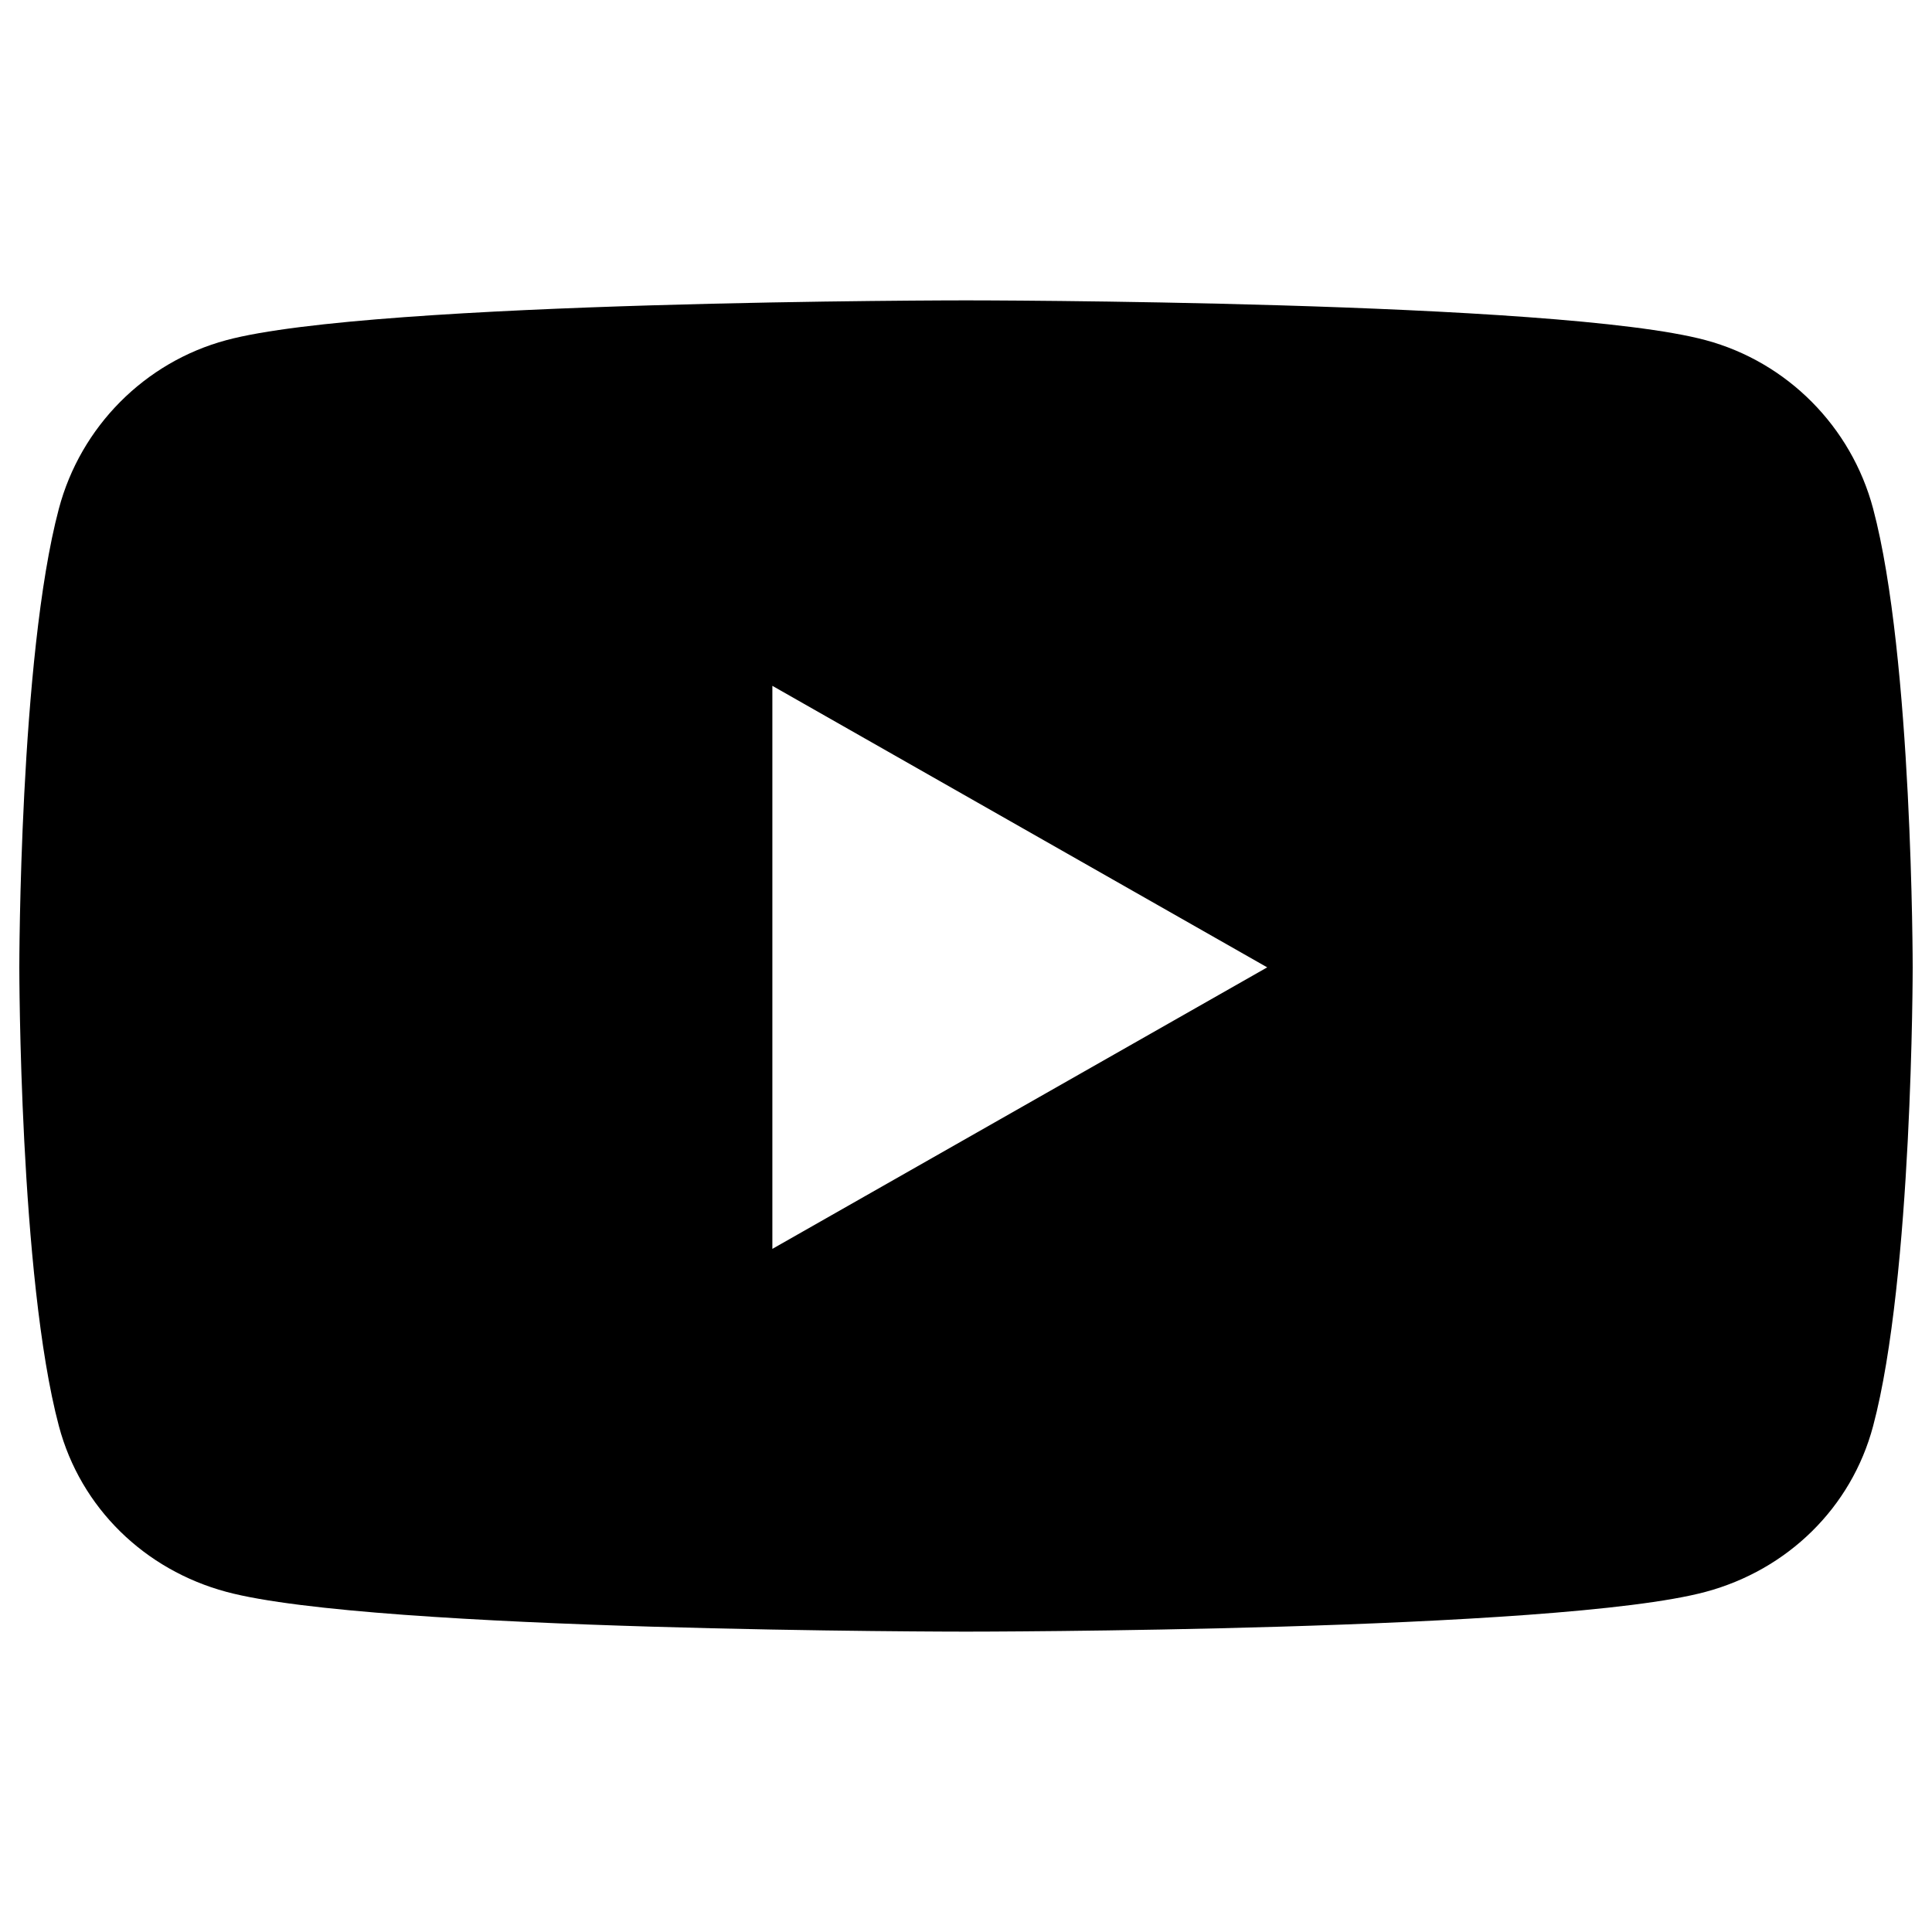
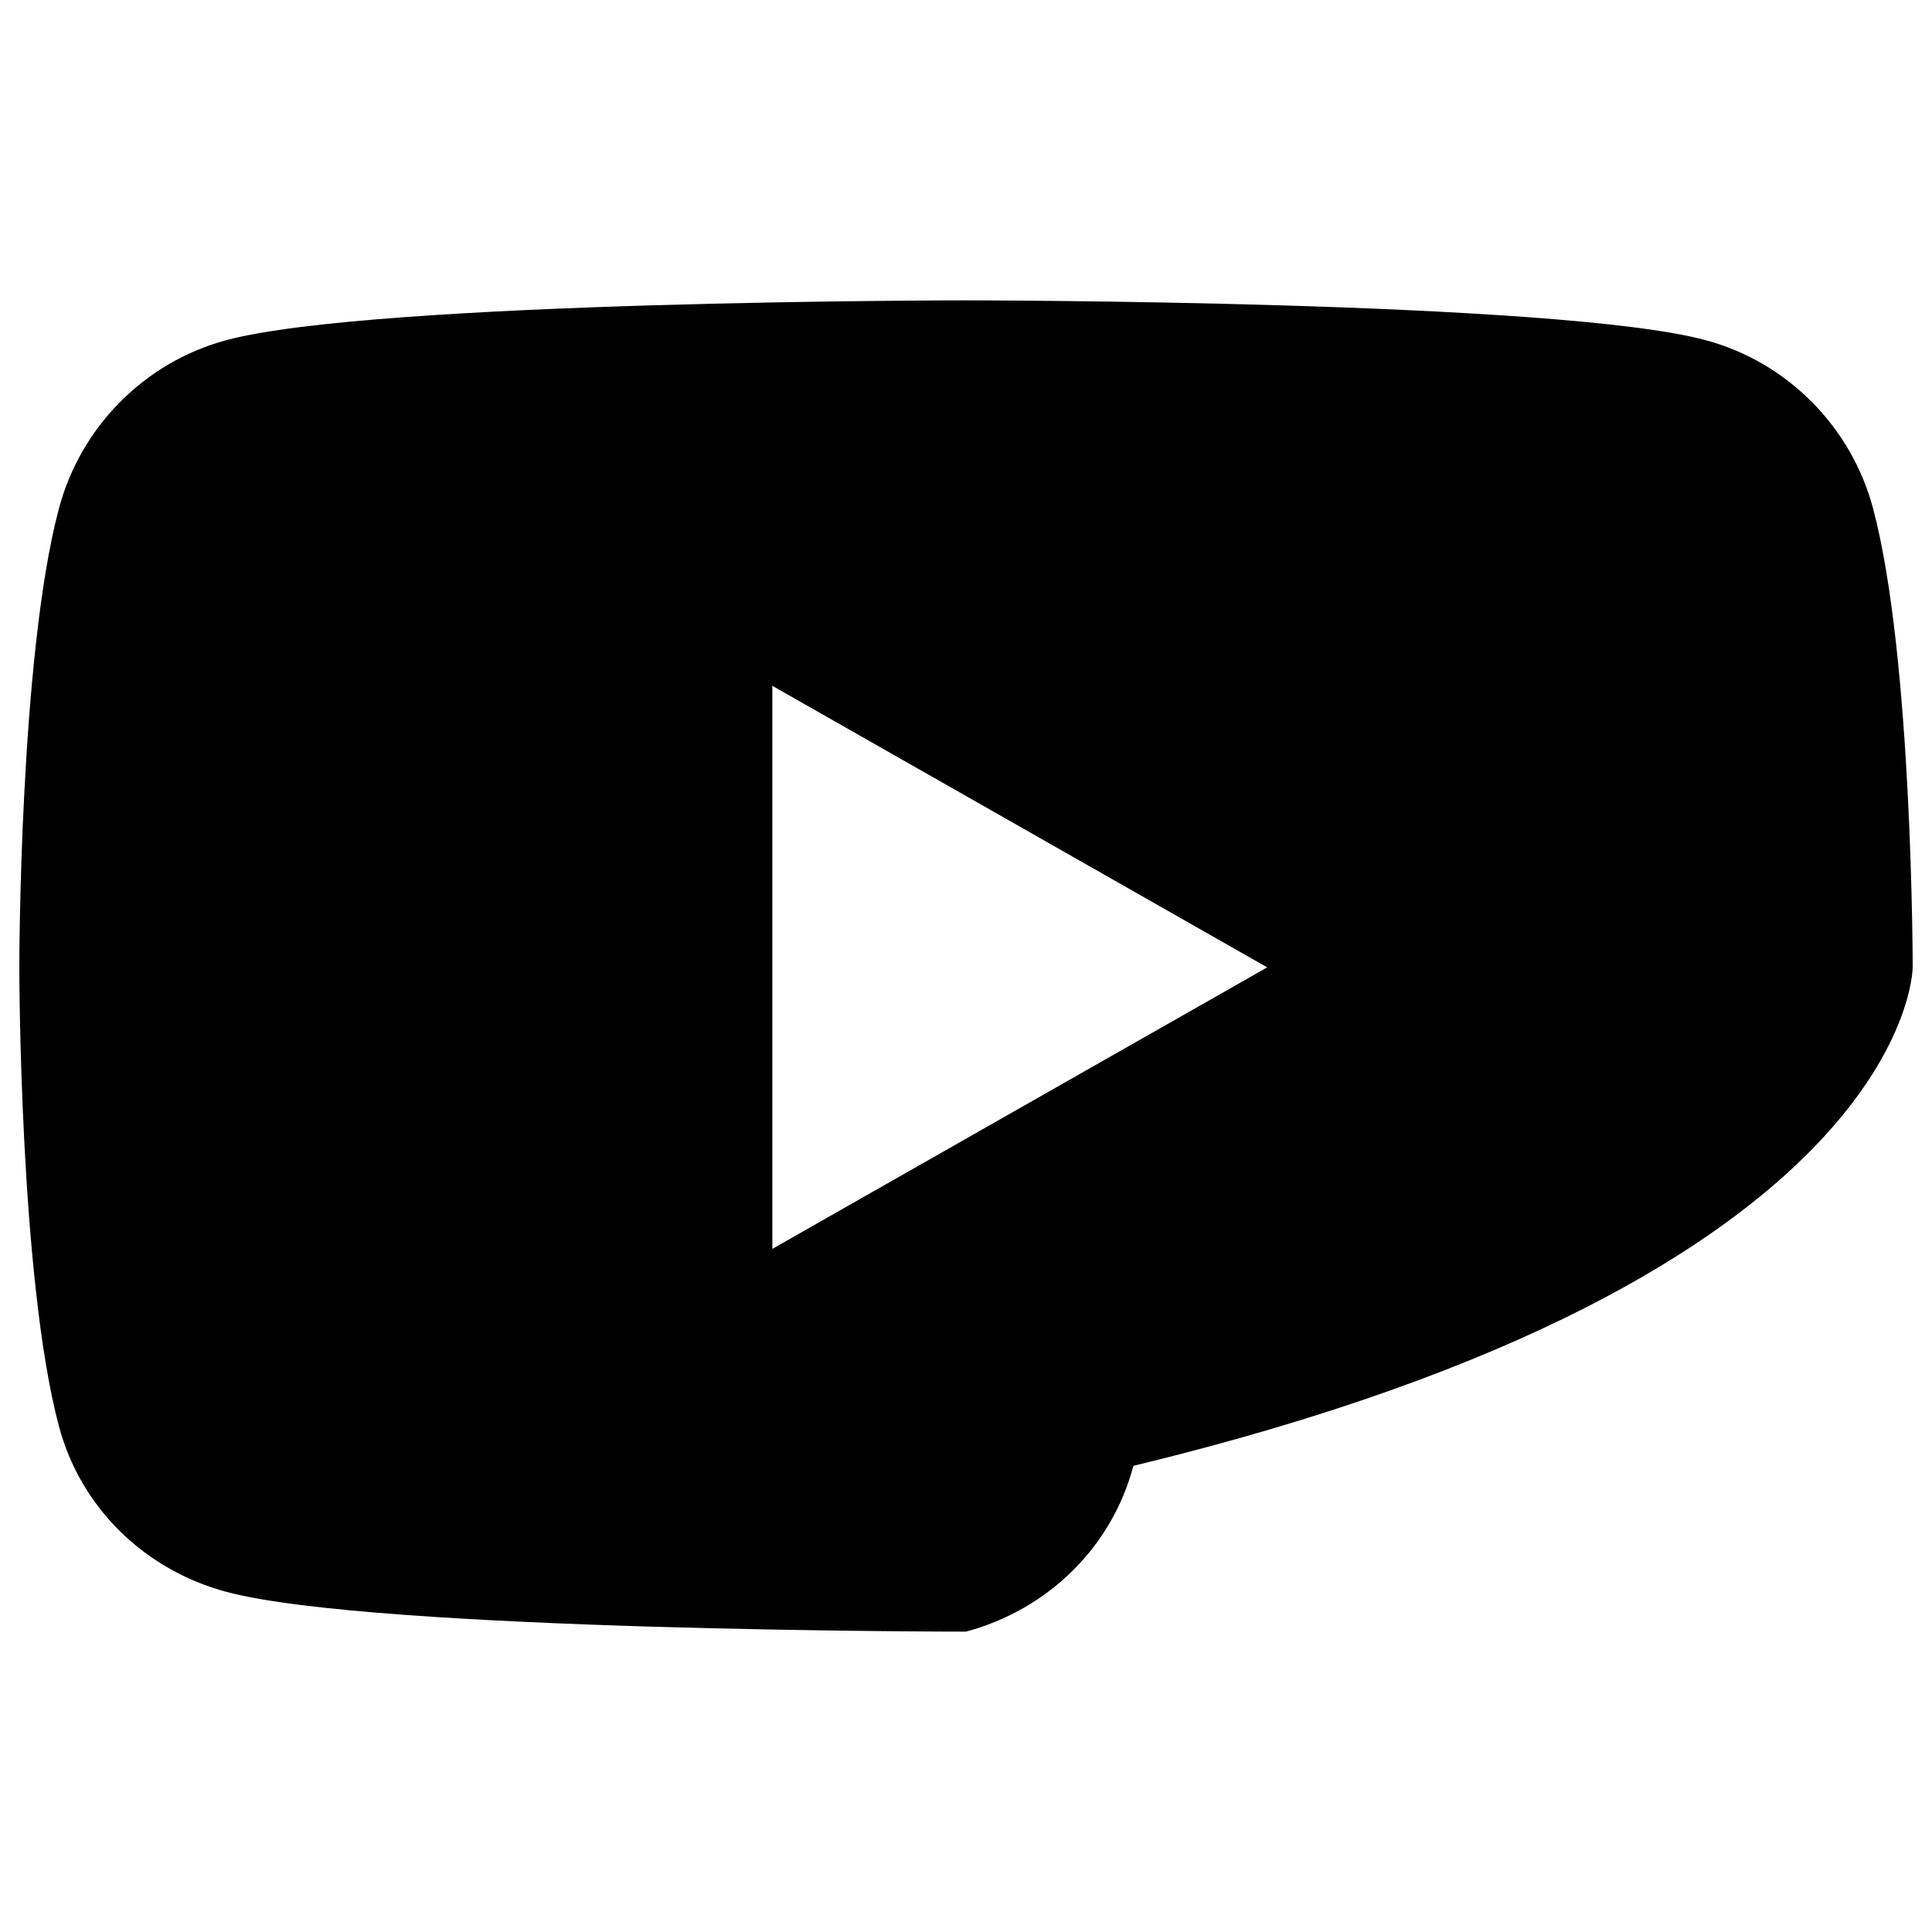
<svg xmlns="http://www.w3.org/2000/svg" viewBox="0 0 128 128" id="Youtube--Streamline-Font-Awesome" height="128" width="128">
  <desc>Youtube Streamline Icon: https://streamlinehq.com</desc>
-   <path d="M124.099 33.7c-1.443 -5.432 -5.693 -9.71 -11.09 -11.162C103.226 19.9 64 19.9 64 19.9s-39.226 0 -49.009 2.638c-5.397 1.452 -9.648 5.73 -11.09 11.162C1.28 43.546 1.28 64.089 1.28 64.089s0 20.543 2.621 30.389c1.443 5.432 5.693 9.532 11.09 10.984C24.774 108.1 64 108.1 64 108.1s39.226 0 49.009 -2.638c5.397 -1.452 9.648 -5.552 11.09 -10.984C126.72 84.632 126.72 64.089 126.72 64.089s0 -20.543 -2.621 -30.389ZM51.171 82.74V45.438l32.785 18.652 -32.785 18.651Z" fill="#000000" stroke-width="0.222" />
+   <path d="M124.099 33.7c-1.443 -5.432 -5.693 -9.71 -11.09 -11.162C103.226 19.9 64 19.9 64 19.9s-39.226 0 -49.009 2.638c-5.397 1.452 -9.648 5.73 -11.09 11.162C1.28 43.546 1.28 64.089 1.28 64.089s0 20.543 2.621 30.389c1.443 5.432 5.693 9.532 11.09 10.984C24.774 108.1 64 108.1 64 108.1c5.397 -1.452 9.648 -5.552 11.09 -10.984C126.72 84.632 126.72 64.089 126.72 64.089s0 -20.543 -2.621 -30.389ZM51.171 82.74V45.438l32.785 18.652 -32.785 18.651Z" fill="#000000" stroke-width="0.222" />
</svg>